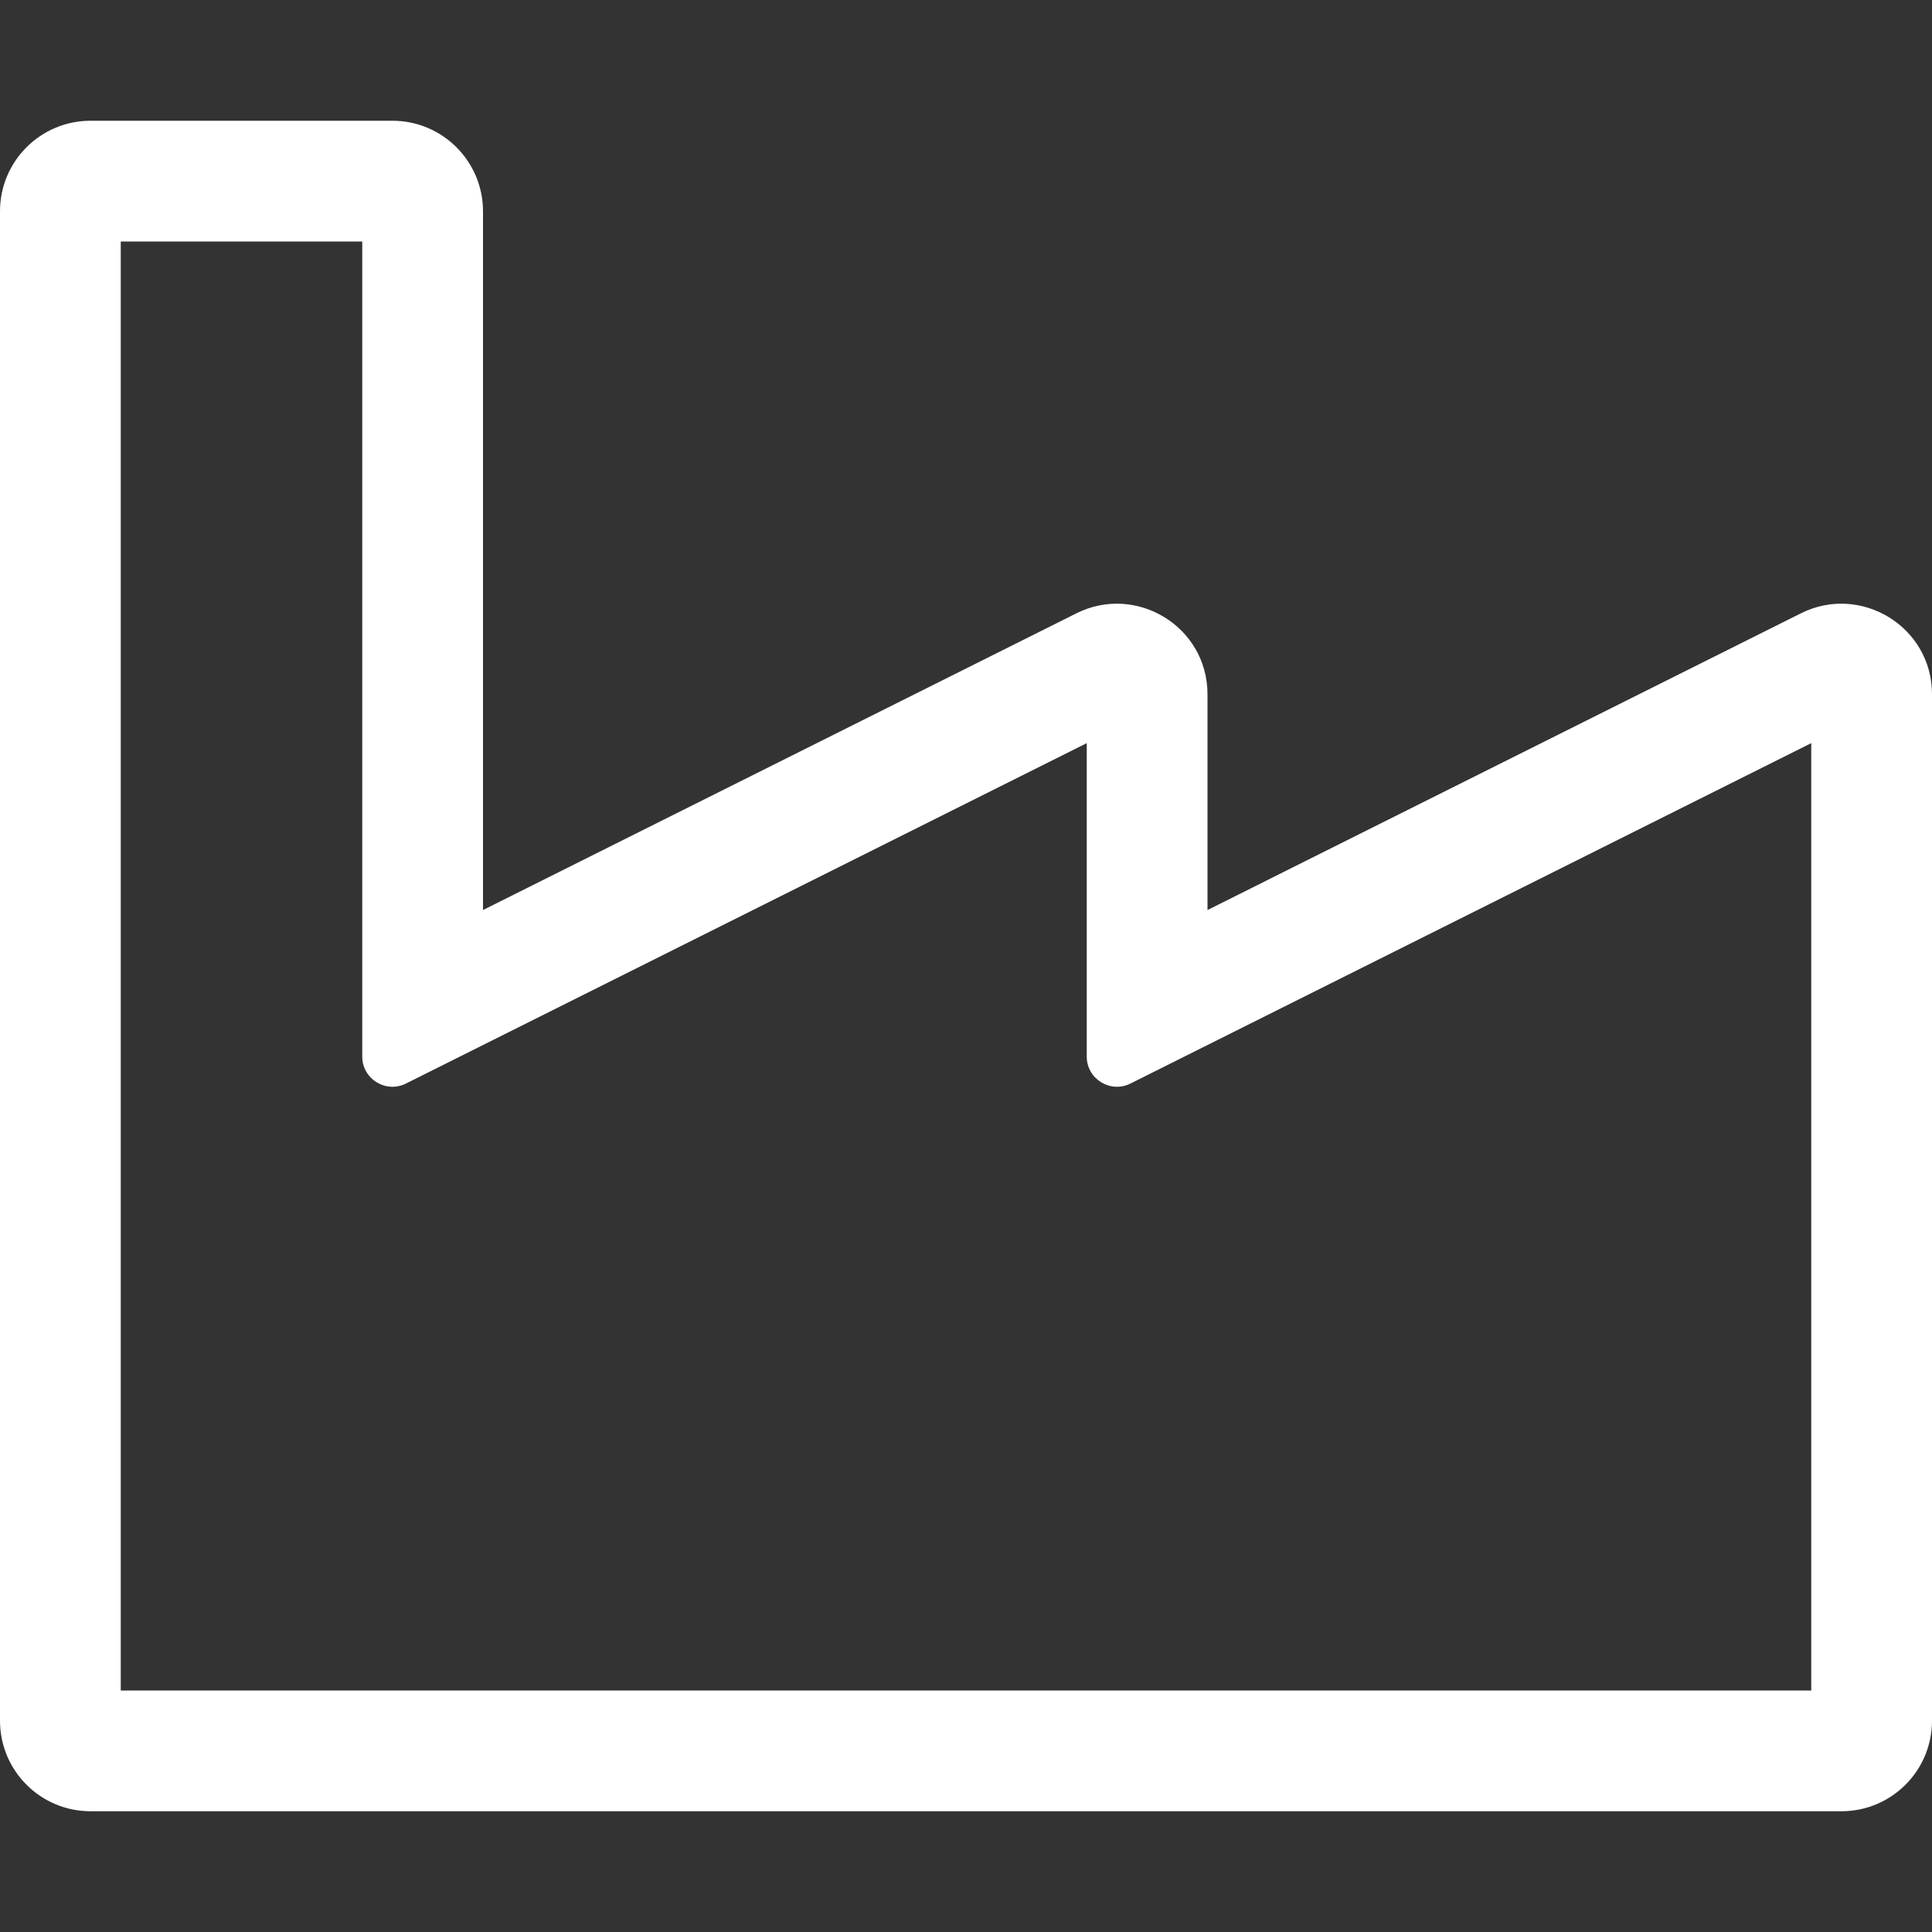
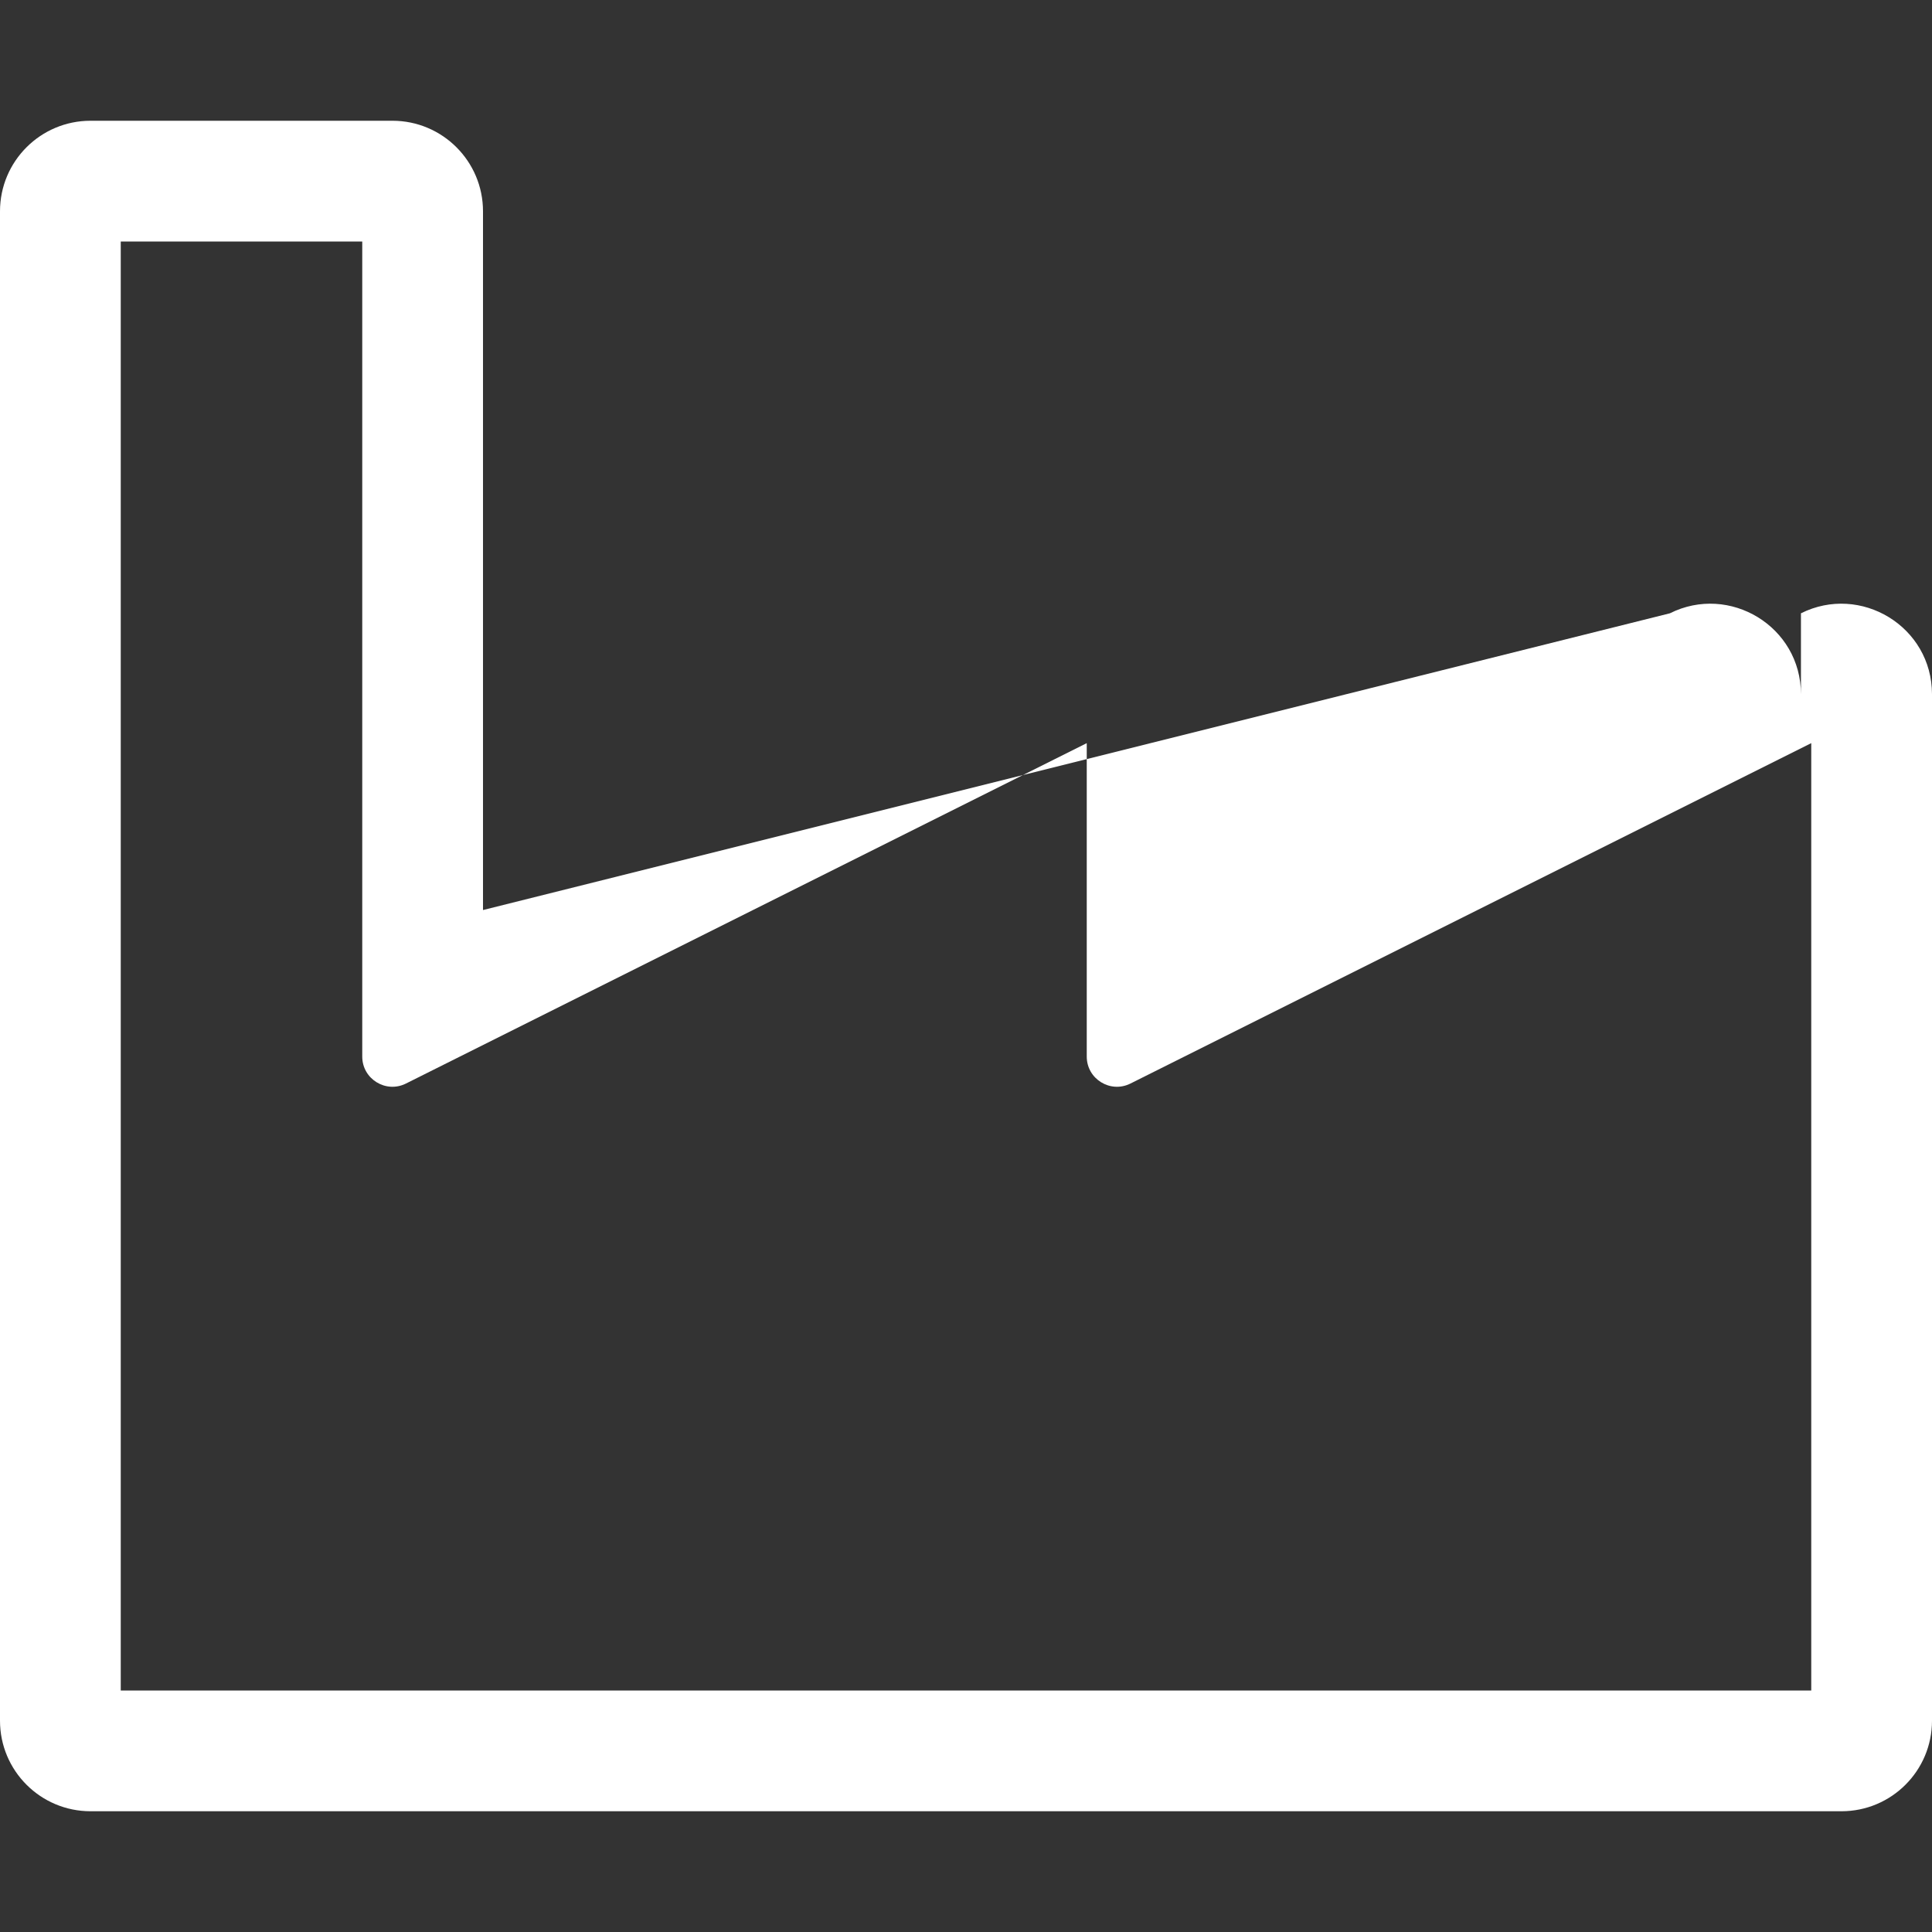
<svg xmlns="http://www.w3.org/2000/svg" version="1.1" id="Ebene_1" focusable="false" x="0px" y="0px" viewBox="0 0 512 512" style="enable-background:new 0 0 512 512;" xml:space="preserve">
  <rect x="0" y="0" width="512" height="512" fill="#333333" stroke="none" />
  <style type="text/css">
	.st0{fill:#FFFFFF;}
</style>
-   <path class="st0" d="M477.27,162.53L320,241.17V184c0-18.01-18.95-29.36-34.73-21.47L128,241.17V56c0-13.26-10.75-24-24-24H24  C10.74,32,0,42.74,0,56v400c0,13.26,10.74,24,24,24h464c13.26,0,24-10.74,24-24V184C512,165.99,493.05,154.64,477.27,162.53z   M107.58,287.15L288,196.94V280c0,5.95,6.27,9.81,11.58,7.15L480,196.94V448H32V64h64v216C96,285.95,102.27,289.81,107.58,287.15z" />
+   <path class="st0" d="M477.27,162.53V184c0-18.01-18.95-29.36-34.73-21.47L128,241.17V56c0-13.26-10.75-24-24-24H24  C10.74,32,0,42.74,0,56v400c0,13.26,10.74,24,24,24h464c13.26,0,24-10.74,24-24V184C512,165.99,493.05,154.64,477.27,162.53z   M107.58,287.15L288,196.94V280c0,5.95,6.27,9.81,11.58,7.15L480,196.94V448H32V64h64v216C96,285.95,102.27,289.81,107.58,287.15z" />
</svg>